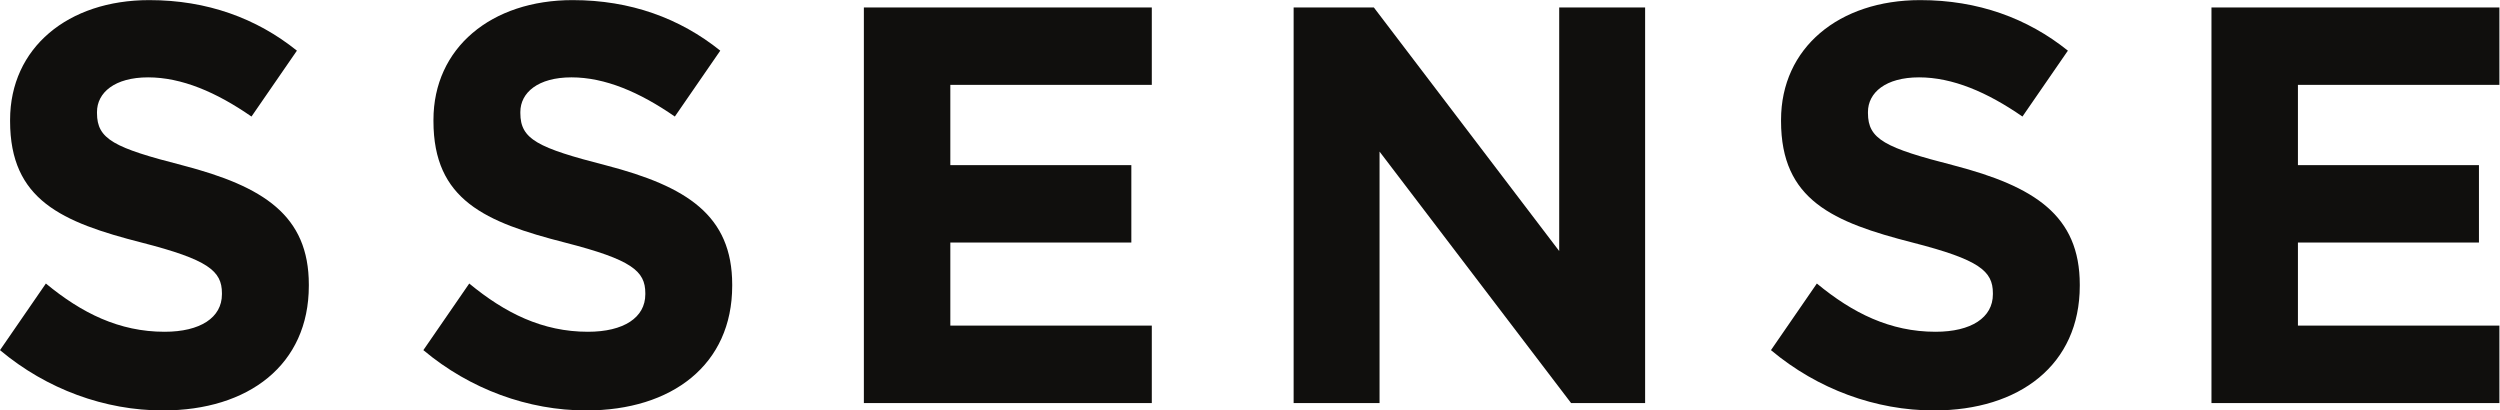
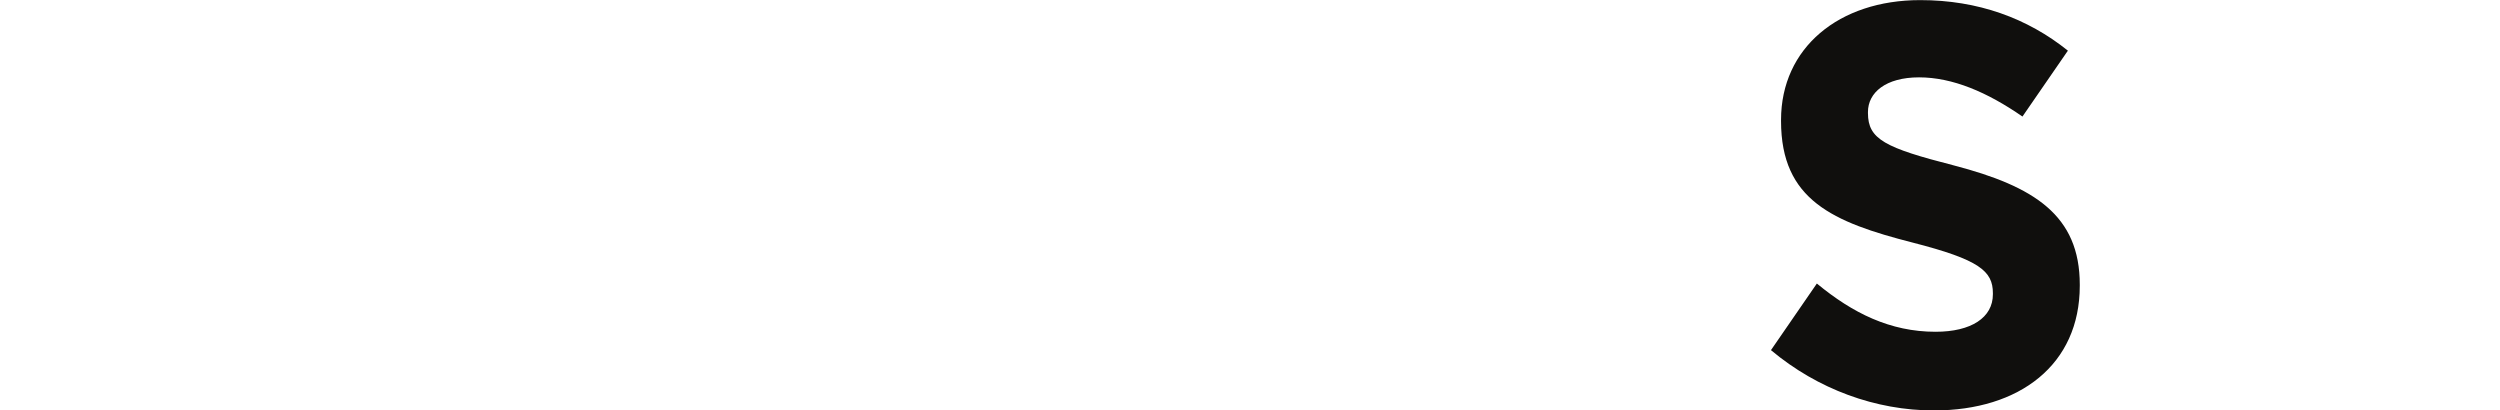
<svg xmlns="http://www.w3.org/2000/svg" viewBox="0 0 426.293 69.987" height="69.987" width="426.293" xml:space="preserve" id="svg2" version="1.1">
  <defs id="defs6" />
  <g transform="matrix(1.333,0,0,-1.333,0,69.987)" id="g10">
    <g transform="scale(0.1)" id="g12">
-       <path id="path14" style="fill:#100f0d;fill-opacity:1;fill-rule:nonzero;stroke:none" d="M 541.559,77.141 600.145,162.121 541.559,77.141 C 601.445,26.926 675.934,0 749.922,0 859.625,0 936.633,58.477 936.633,159.473 v 1.465 c 0,88.613 -58.133,125.664 -161.281,152.539 C 687.457,336 665.629,346.898 665.629,380.328 v 1.445 c 0,24.704 22.531,44.305 65.402,44.305 42.864,0 87.184,-18.89 132.223,-50.129 l 58.113,84.285 c -51.566,41.411 -114.773,64.661 -188.883,64.661 -103.886,0 -178.015,-61.032 -178.015,-153.293 v -1.45 c 0,-100.98 66.133,-129.312 168.551,-155.492 85.023,-21.808 102.468,-36.308 102.468,-64.668 v -1.437 c 0,-29.774 -27.633,-47.918 -73.394,-47.918 -58.125,0 -106.059,23.941 -151.836,61.718" />
-       <path id="path16" style="fill:#100f0d;fill-opacity:1;fill-rule:nonzero;stroke:none" d="m 1215.66,214.766 h 231.55 v 99.019 h -231.55 v 102.656 h 257.73 v 99.012 H 1105.06 V 9.445 h 368.33 V 108.488 h -257.73 v 106.278" />
-       <path id="path18" style="fill:#100f0d;fill-opacity:1;fill-rule:nonzero;stroke:none" d="M 1994.53,203.898 1757.45,515.453 H 1654.81 V 9.445 h 109.91 V 331.121 L 2009.73,9.445 h 94.7 V 515.453 h -109.9 V 203.898" />
-       <path id="path20" style="fill:#100f0d;fill-opacity:1;fill-rule:nonzero;stroke:none" d="m 2939.51,108.488 v 106.278 h 231.56 v 99.019 h -231.56 v 102.656 h 257.72 v 99.012 H 2828.91 V 9.445 h 368.32 V 108.488 h -257.72" />
-       <path id="path22" style="fill:#100f0d;fill-opacity:1;fill-rule:nonzero;stroke:none" d="m 58.695,162.355 c 45.762,-37.777 93.723,-61.718 151.832,-61.718 45.762,0 73.368,18.144 73.368,47.918 v 1.437 c 0,28.36 -17.43,42.86 -102.457,64.668 C 79.023,240.84 12.906,269.172 12.906,370.152 v 1.45 c 0,92.261 74.117,153.293 178.008,153.293 74.098,0 137.305,-23.25 188.895,-64.661 l -58.121,-84.285 c -45.04,31.239 -89.36,50.129 -132.231,50.129 -42.852,0 -65.391,-19.601 -65.391,-44.305 v -1.445 c 0,-33.43 21.813,-44.328 109.719,-66.851 103.156,-26.875 161.266,-63.926 161.266,-152.539 v -1.465 C 395.051,58.477 318.07,0 208.352,0 134.352,0 59.848,26.926 0,77.141 L 58.586,162.121 0,77.141" />
      <path id="path24" style="fill:#100f0d;fill-opacity:1;fill-rule:nonzero;stroke:none" d="m 2265.41,77.141 58.57,84.98 -58.57,-84.98 C 2325.28,26.926 2399.77,0 2473.8,0 c 109.67,0 186.65,58.477 186.65,159.473 v 1.465 c 0,88.613 -58.07,125.664 -161.27,152.539 -87.91,22.523 -109.69,33.421 -109.69,66.851 v 1.445 c 0,24.704 22.53,44.305 65.38,44.305 42.85,0 87.15,-18.89 132.25,-50.129 l 58.12,84.285 c -51.6,41.411 -114.82,64.661 -188.93,64.661 -103.89,0 -178,-61.032 -178,-153.293 v -1.45 c 0,-100.98 66.15,-129.312 168.58,-155.492 84.98,-21.808 102.41,-36.308 102.41,-64.668 v -1.437 c 0,-29.774 -27.61,-47.918 -73.37,-47.918 -58.08,0 -106.07,23.941 -151.81,61.718" />
    </g>
  </g>
</svg>